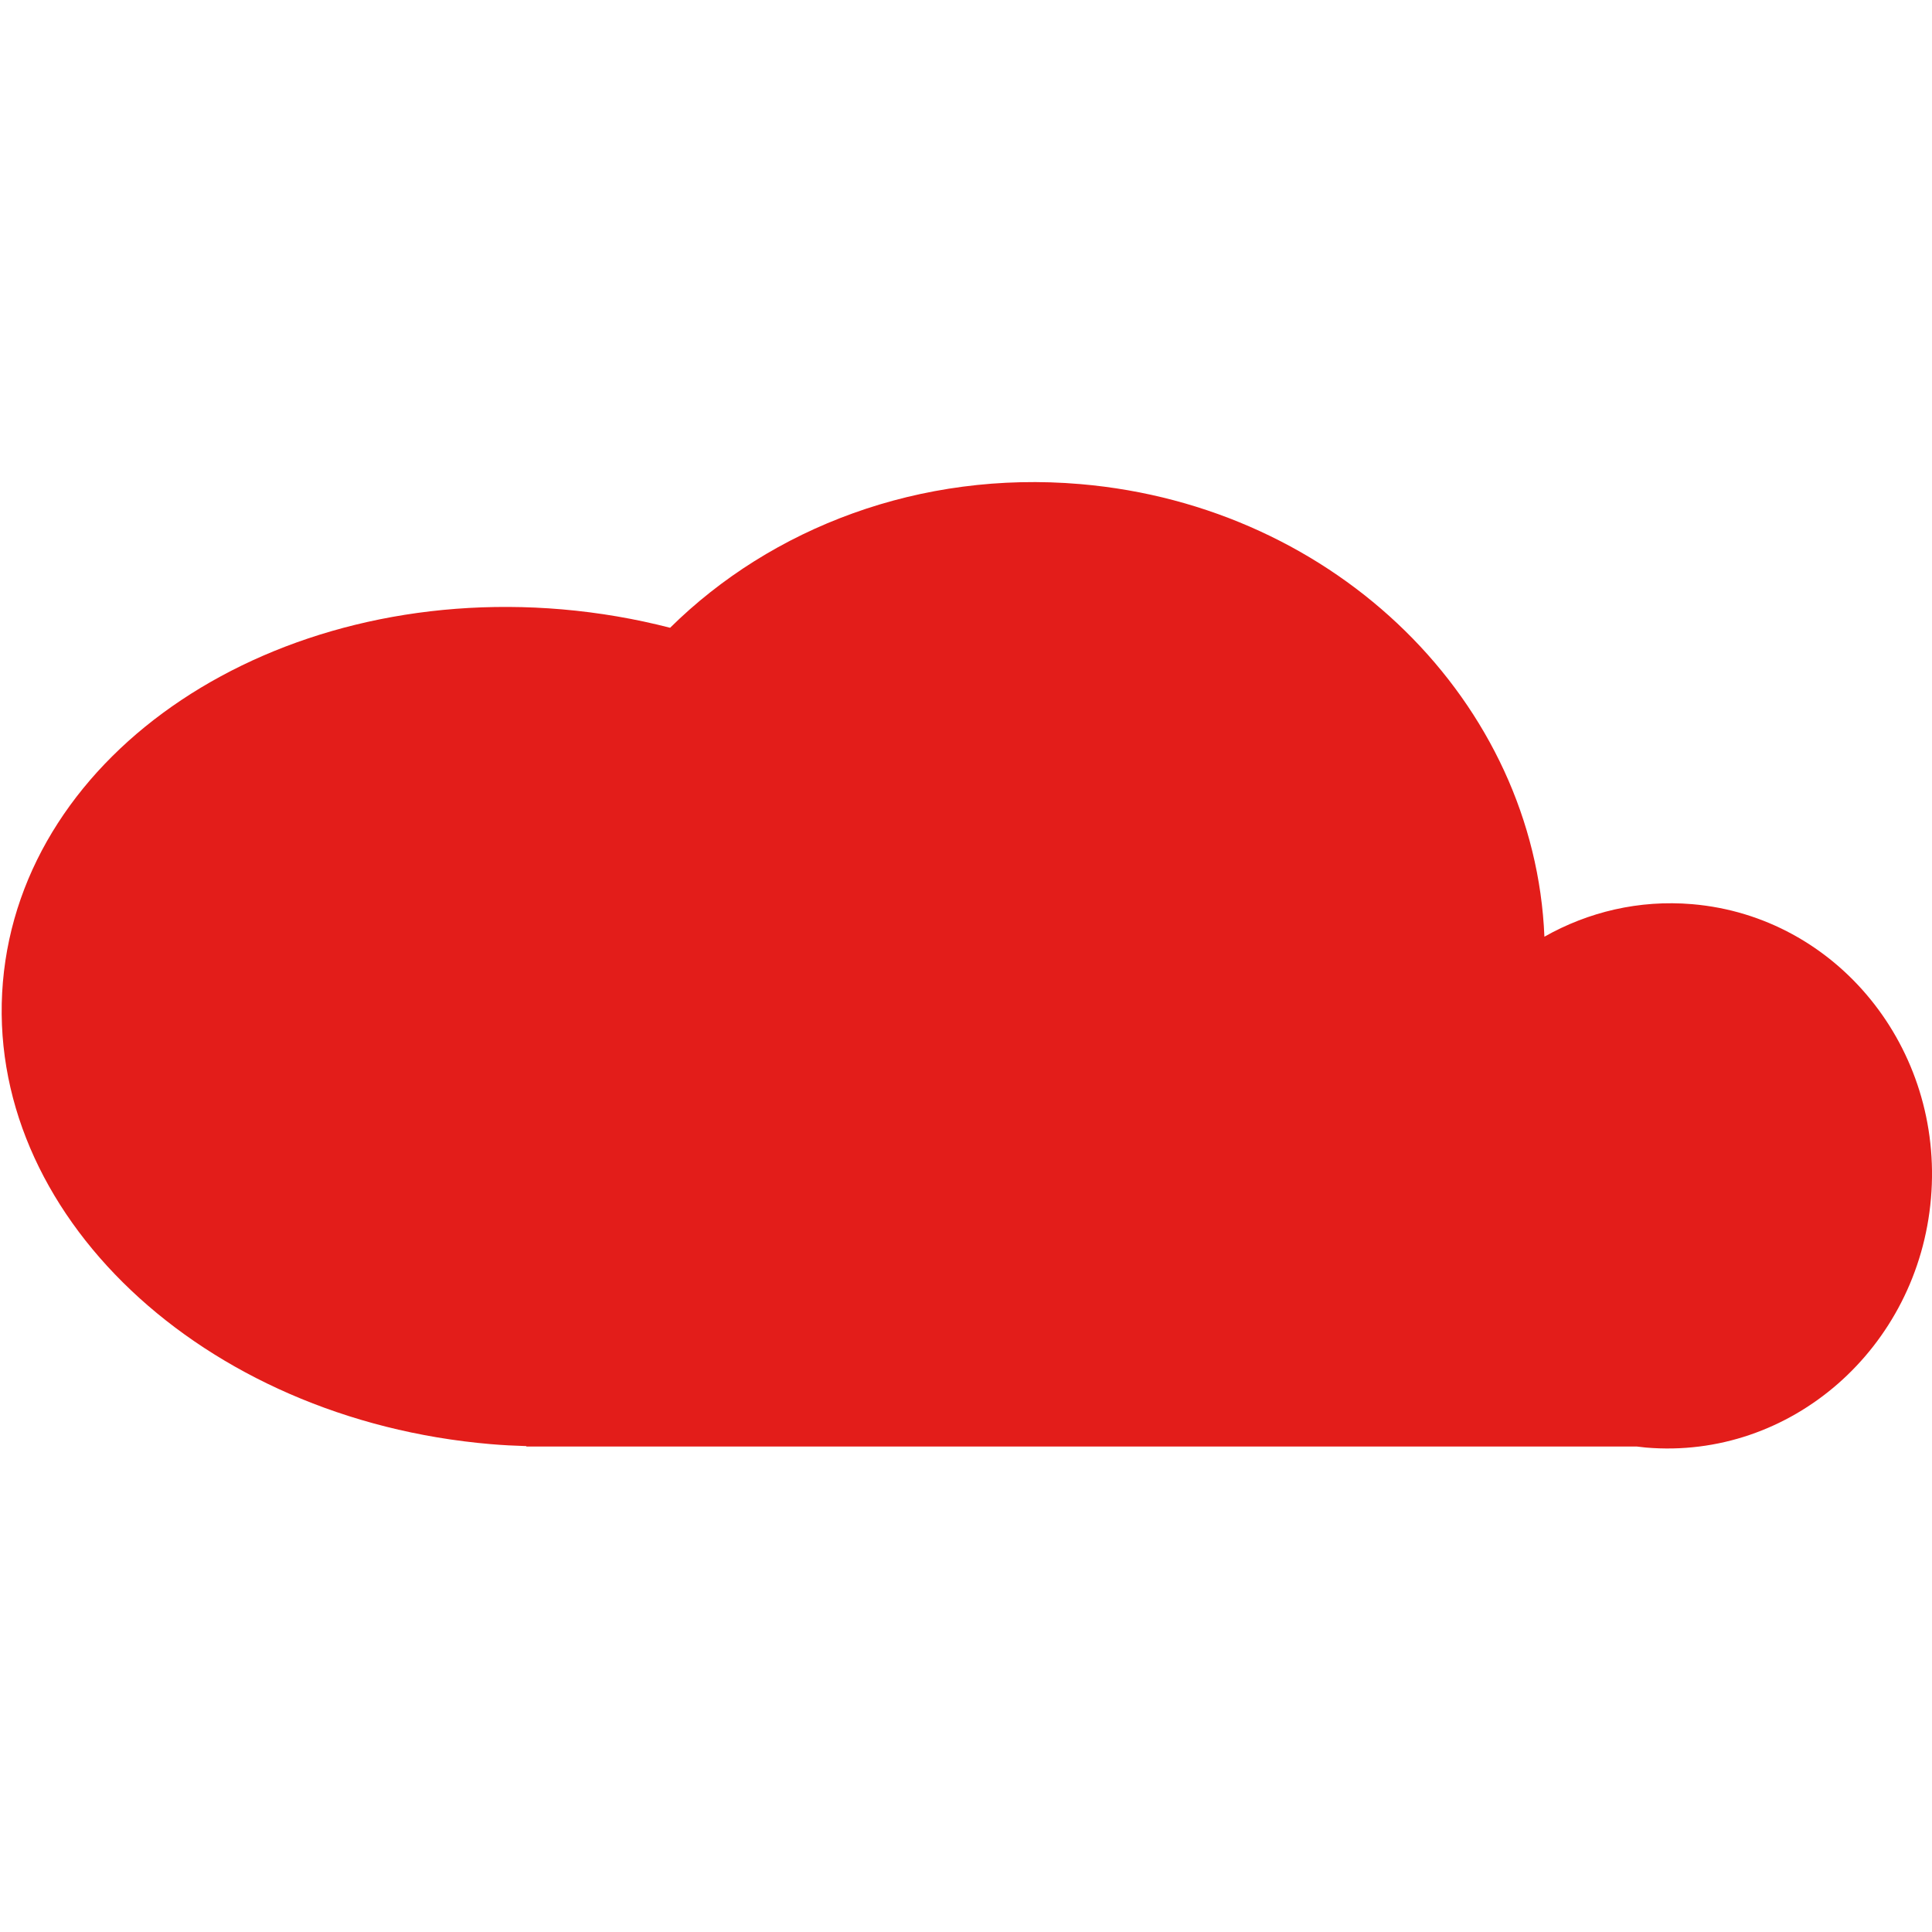
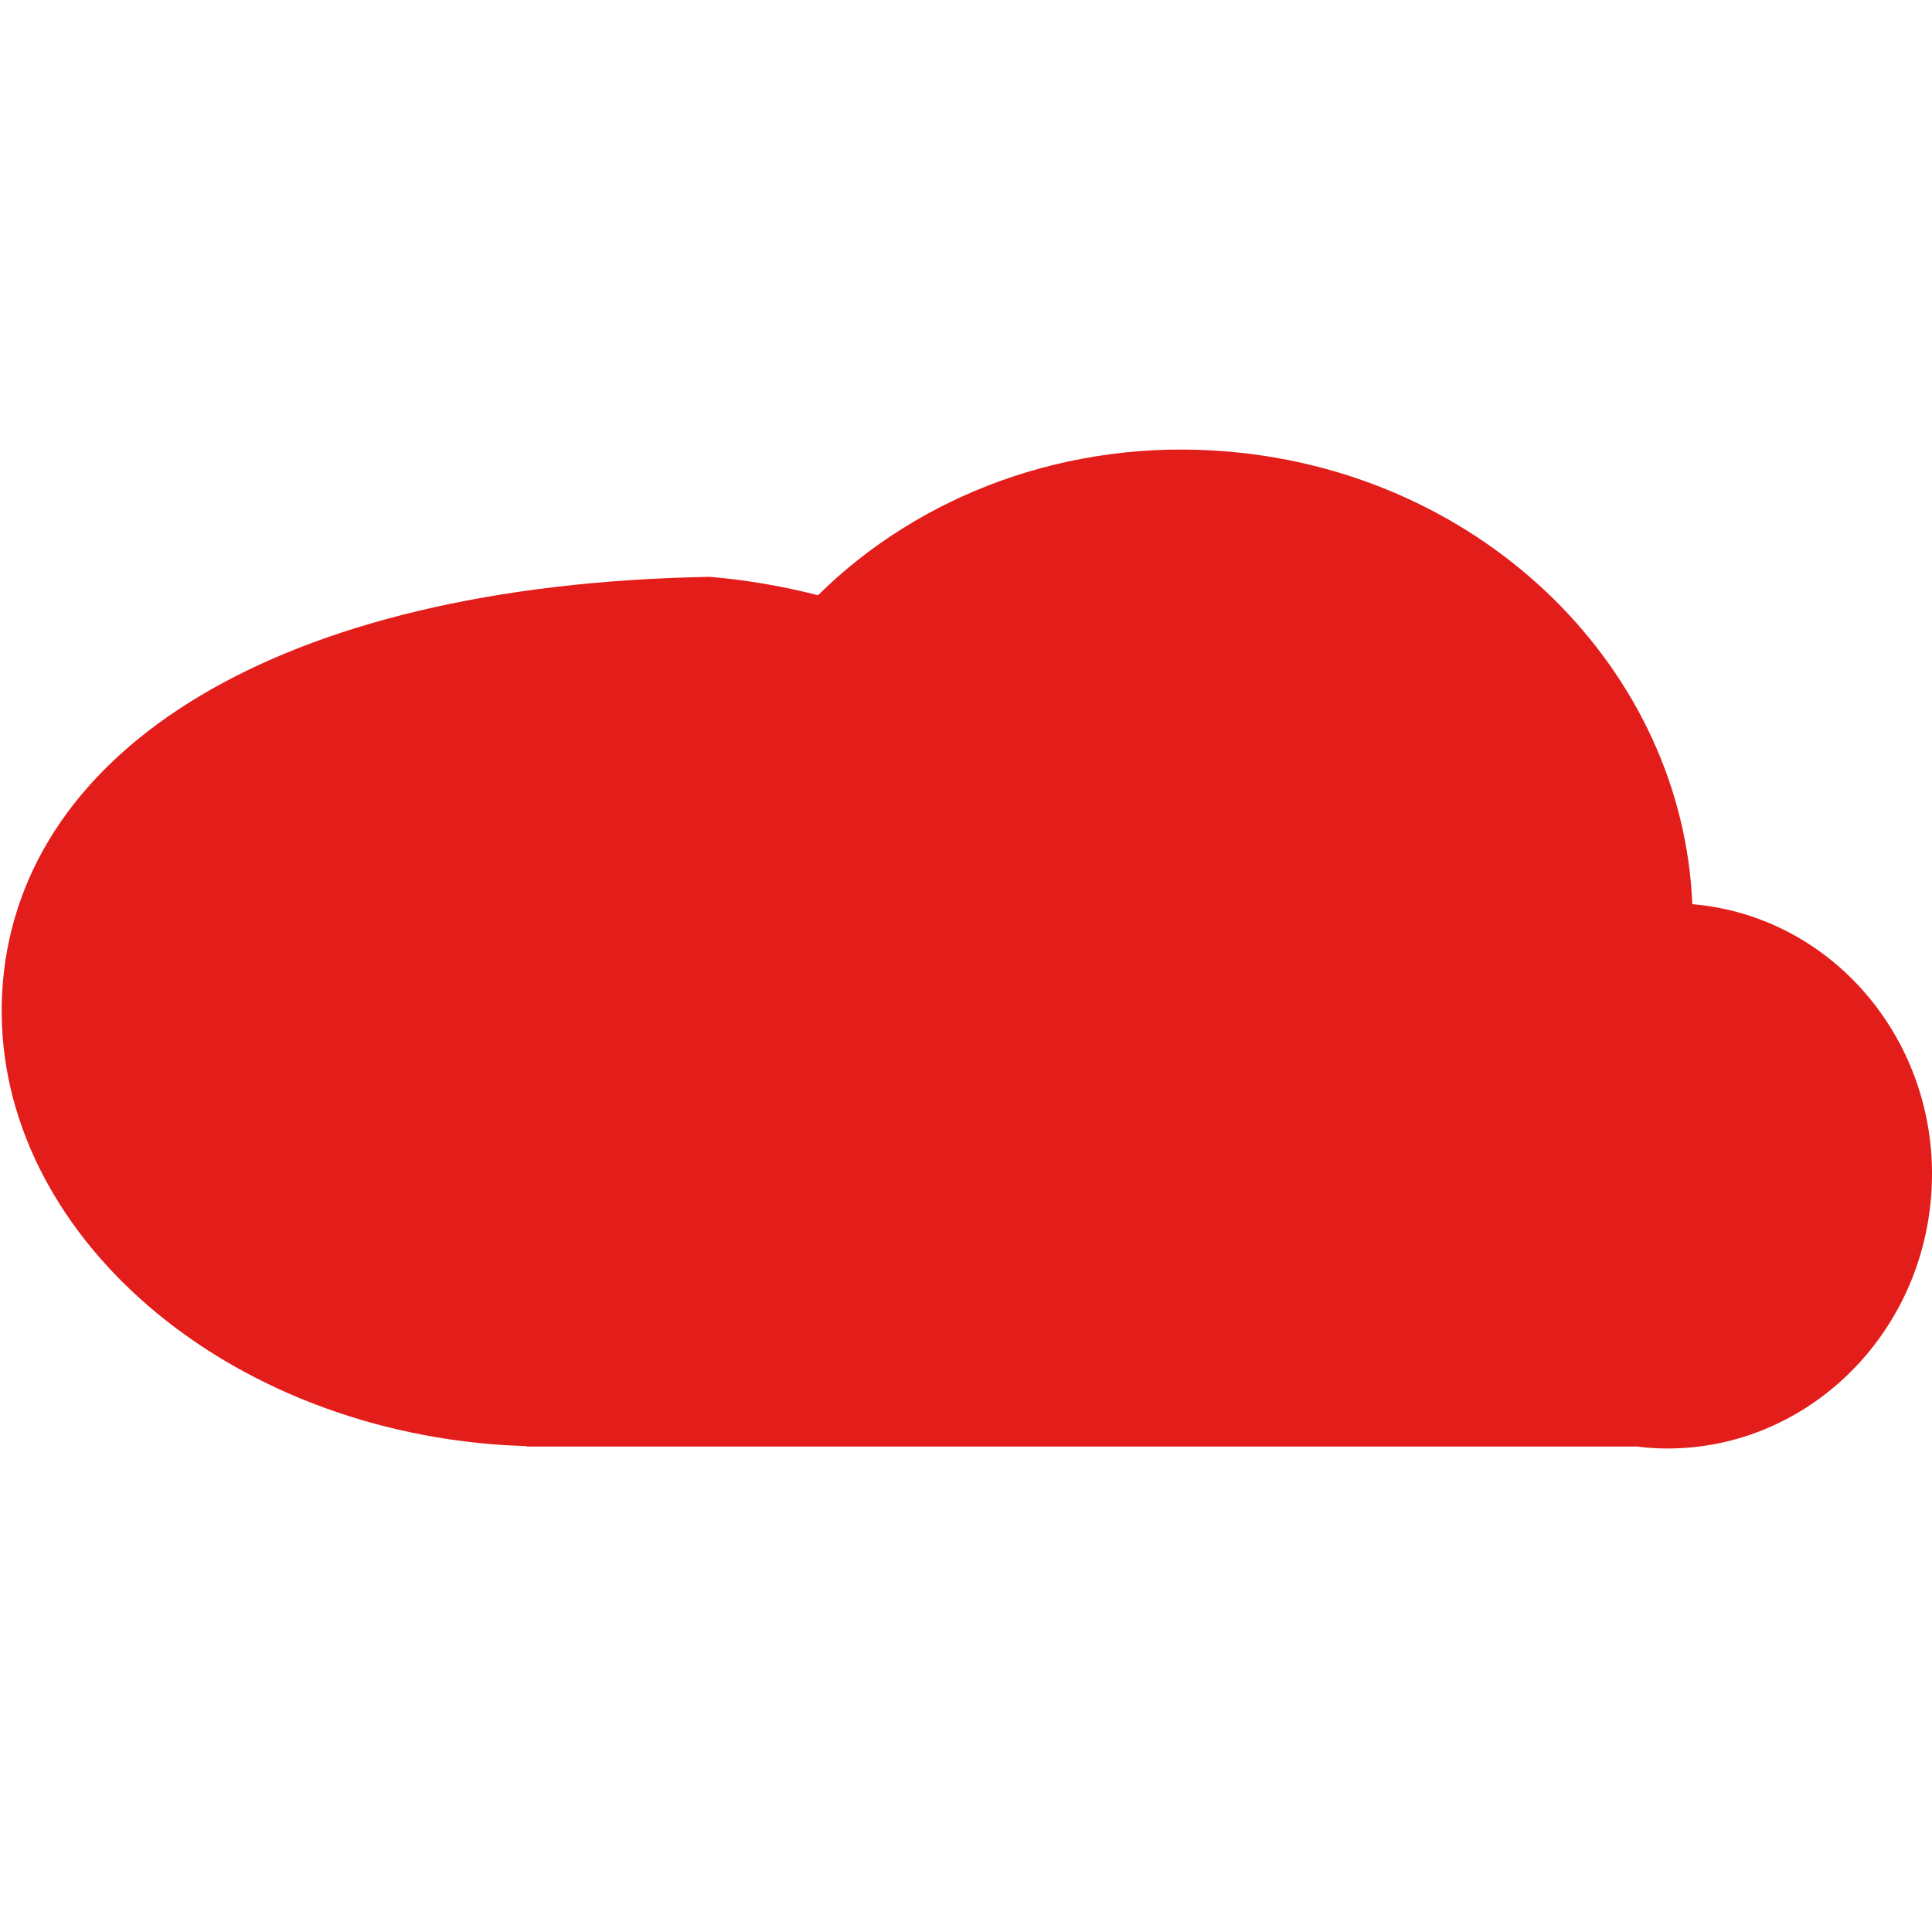
<svg xmlns="http://www.w3.org/2000/svg" version="1.1" id="Слой_1" x="0px" y="0px" viewBox="0 0 600 600" style="enable-background:new 0 0 600 600;" xml:space="preserve">
  <style type="text/css">
	.st0{fill:#E31D1A;}
</style>
-   <path class="st0" d="M525.56,280.8c-16.53-1.41-32.34,2.41-45.93,10.1c-2.97-72.46-64.12-133.72-144.13-140.56  c-49.78-4.26-95.93,13.52-127.39,44.62c-10.75-2.77-21.97-4.72-33.57-5.72C84.77,181.57,7.02,233.38,0.9,304.97  c-6.12,71.59,61.7,135.85,151.49,143.52c3.72,0.32,7.41,0.5,11.08,0.61v0.14h344.91c0.92,0.11,1.83,0.23,2.76,0.31  c44.92,3.84,84.56-30.82,88.54-77.42C603.66,325.53,570.48,284.64,525.56,280.8z" />
+   <path class="st0" d="M525.56,280.8c-2.97-72.46-64.12-133.72-144.13-140.56  c-49.78-4.26-95.93,13.52-127.39,44.62c-10.75-2.77-21.97-4.72-33.57-5.72C84.77,181.57,7.02,233.38,0.9,304.97  c-6.12,71.59,61.7,135.85,151.49,143.52c3.72,0.32,7.41,0.5,11.08,0.61v0.14h344.91c0.92,0.11,1.83,0.23,2.76,0.31  c44.92,3.84,84.56-30.82,88.54-77.42C603.66,325.53,570.48,284.64,525.56,280.8z" />
</svg>